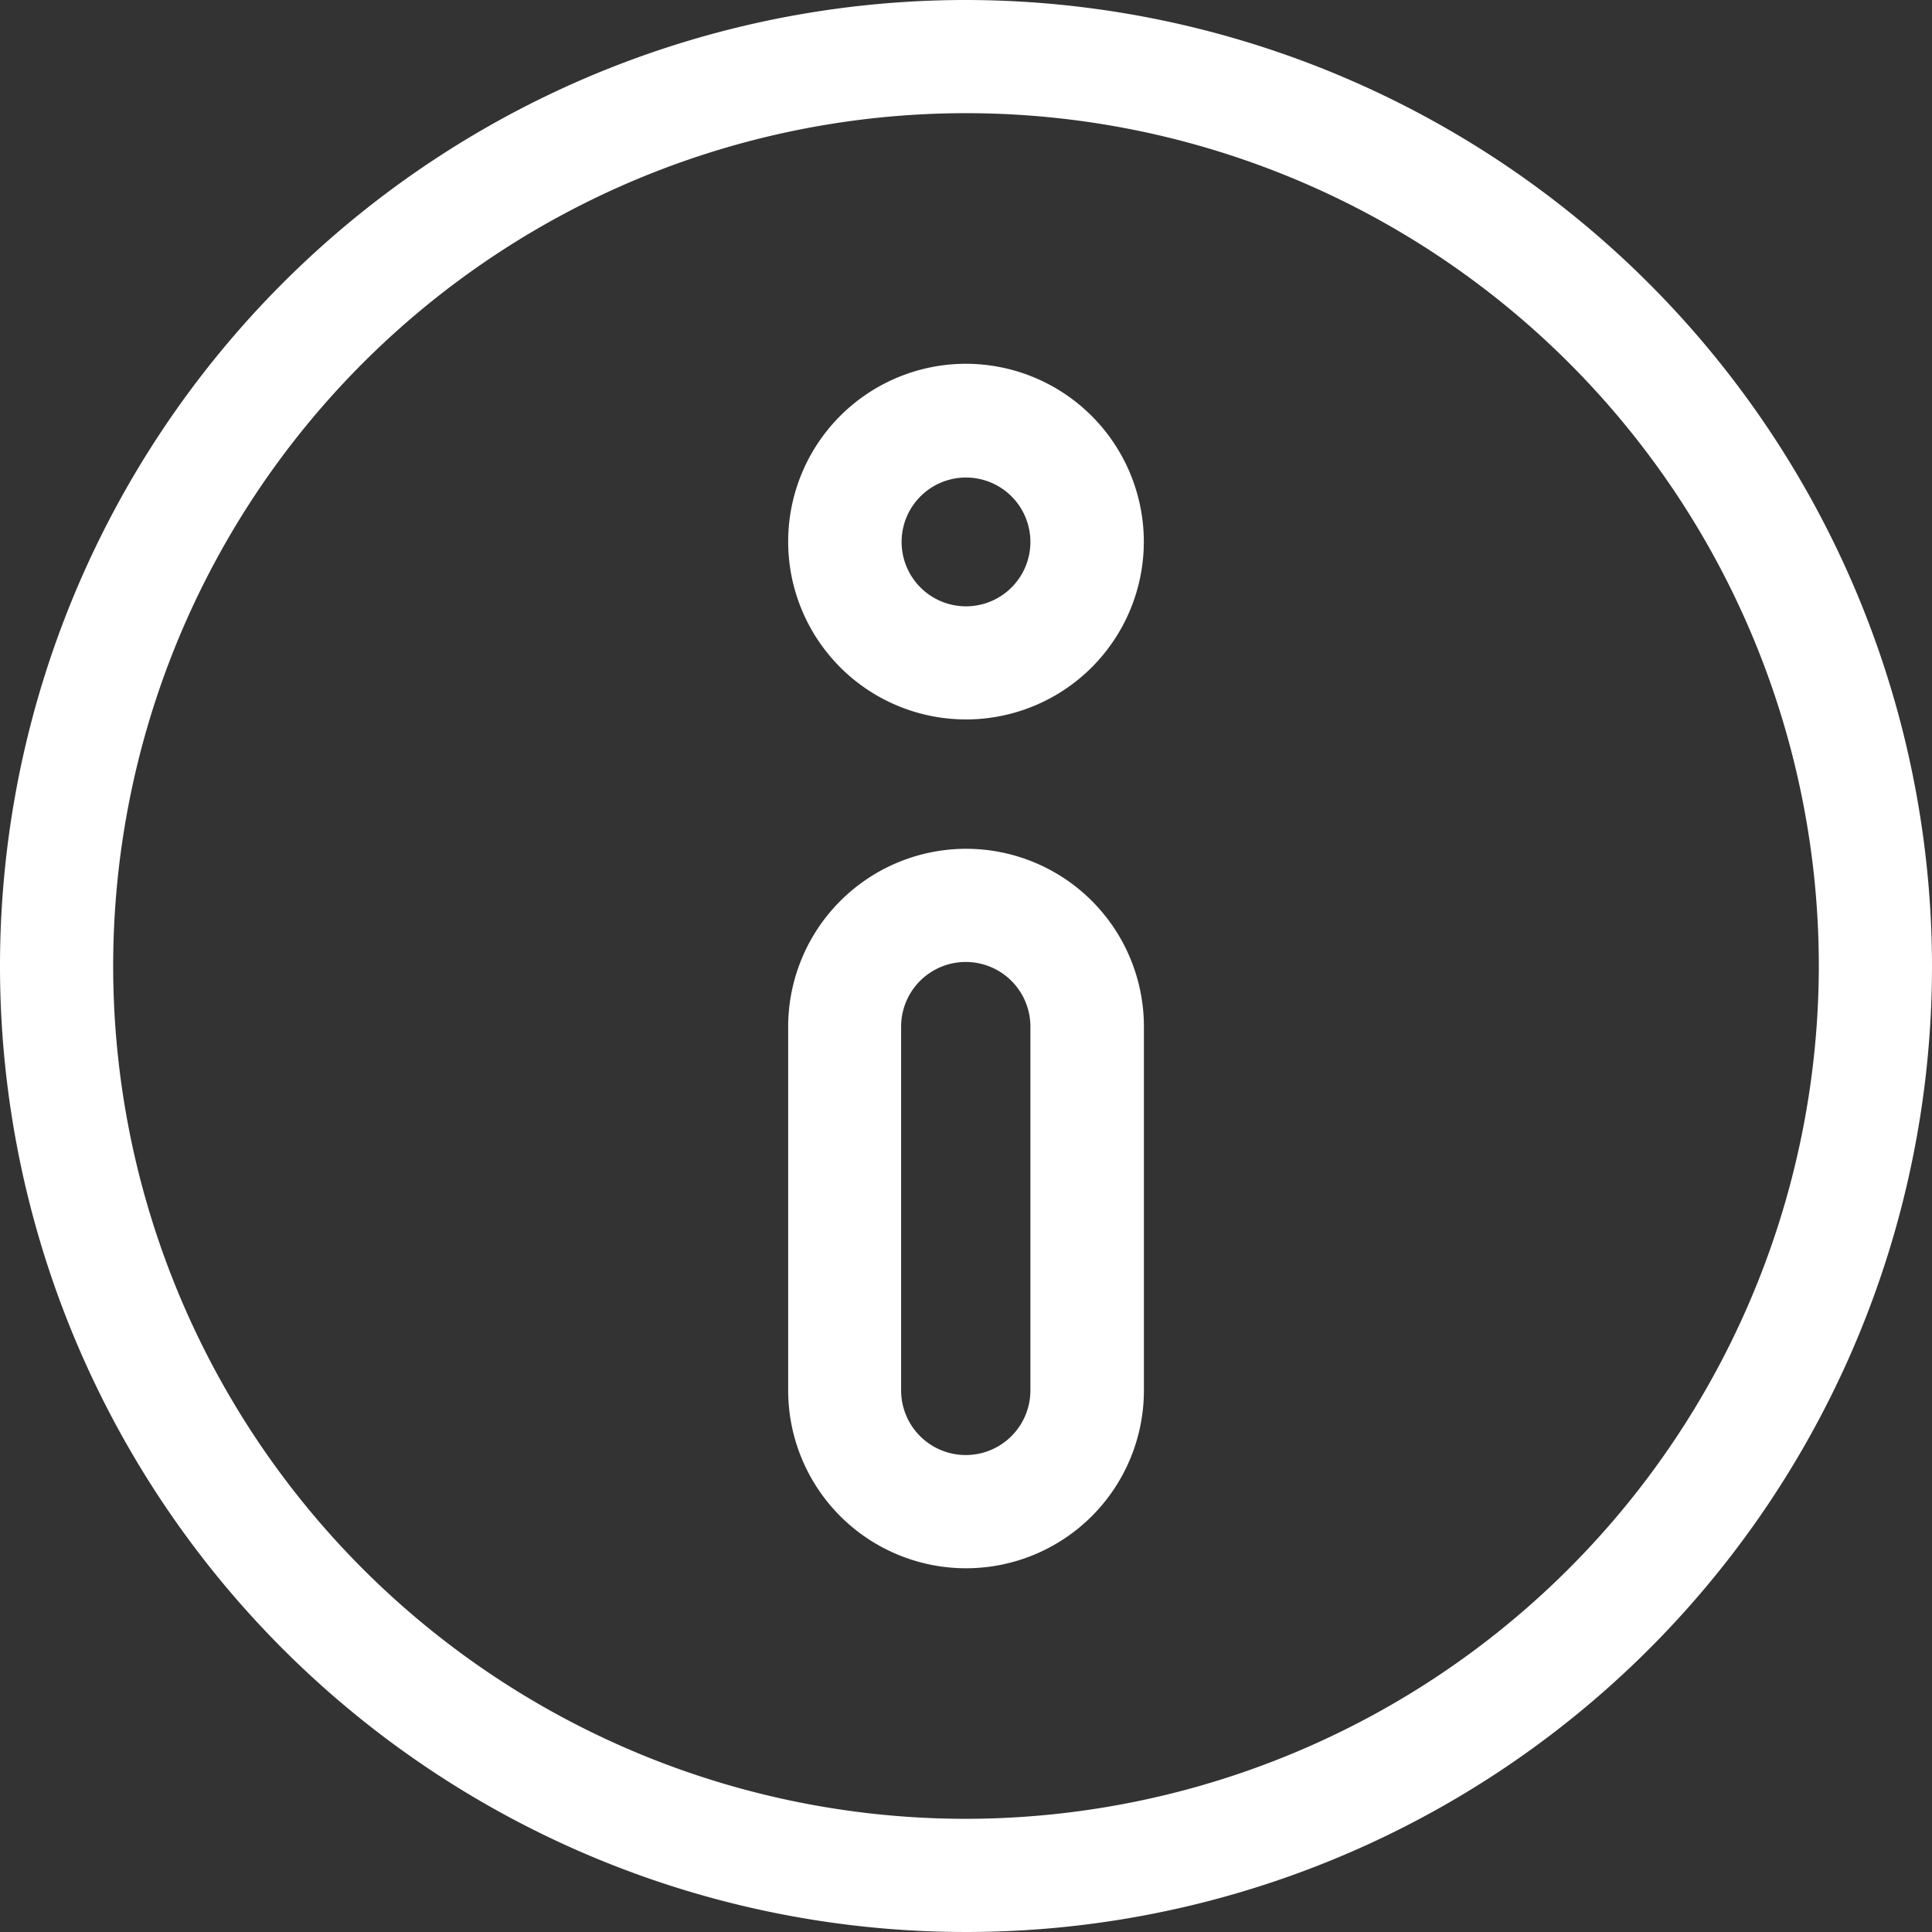
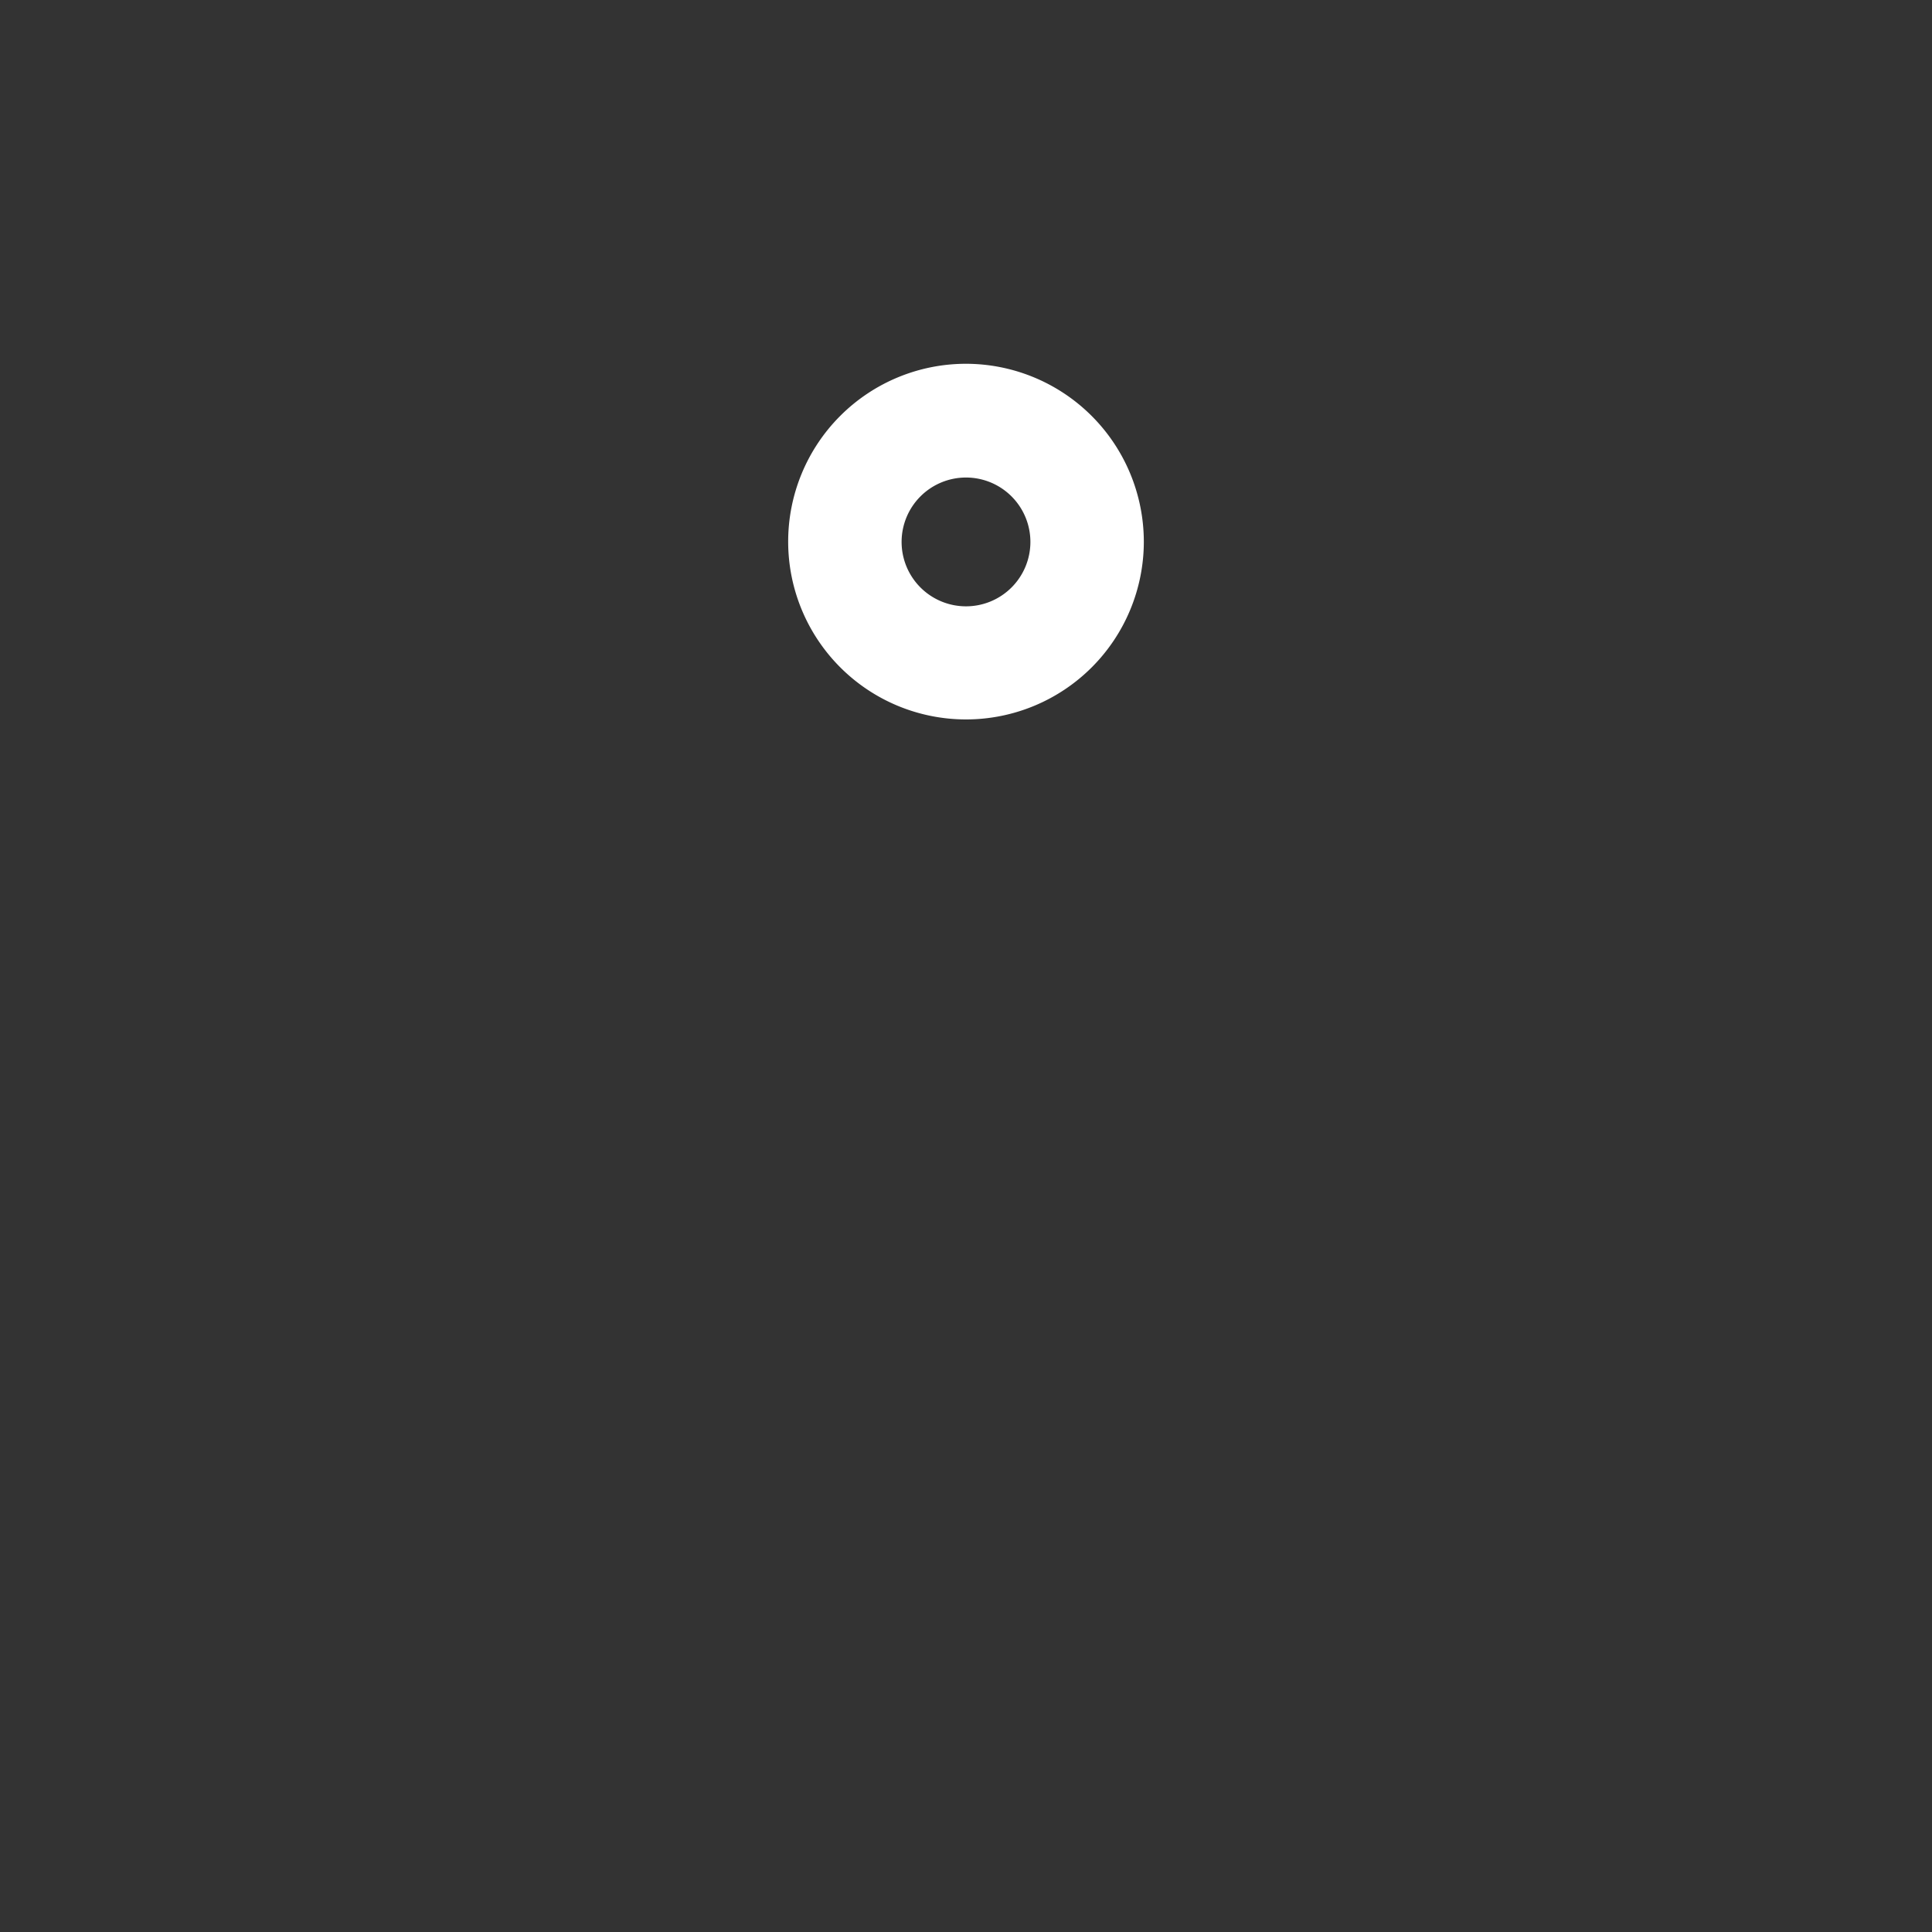
<svg xmlns="http://www.w3.org/2000/svg" id="Сгруппировать_2299" data-name="Сгруппировать 2299" width="24" height="24" viewBox="0 0 24 24">
  <rect x="0" y="0" width="24" height="24" fill="#333333" stroke="none" />
-   <path id="Контур_4058" data-name="Контур 4058" d="M12,0A12,12,0,1,0,24,12,12.014,12.014,0,0,0,12,0Zm0,22.594A10.594,10.594,0,1,1,22.594,12,10.606,10.606,0,0,1,12,22.594Z" fill="#fff" />
  <path id="Контур_4059" data-name="Контур 4059" d="M211.076,96.4a2.209,2.209,0,1,0,2.209,2.209A2.212,2.212,0,0,0,211.076,96.4Zm0,3.013a.8.8,0,1,1,.8-.8A.8.8,0,0,1,211.076,99.413Z" transform="translate(-199.076 -91.881)" fill="#fff" />
-   <path id="Контур_4060" data-name="Контур 4060" d="M211.076,224.934a2.212,2.212,0,0,0-2.209,2.209v4.519a2.209,2.209,0,0,0,4.419,0v-4.519a2.209,2.209,0,0,0-2.209-2.209Zm.8,6.728a.8.8,0,0,1-1.606,0v-4.519a.8.8,0,1,1,1.606,0Z" transform="translate(-199.076 -214.39)" fill="#fff" />
</svg>